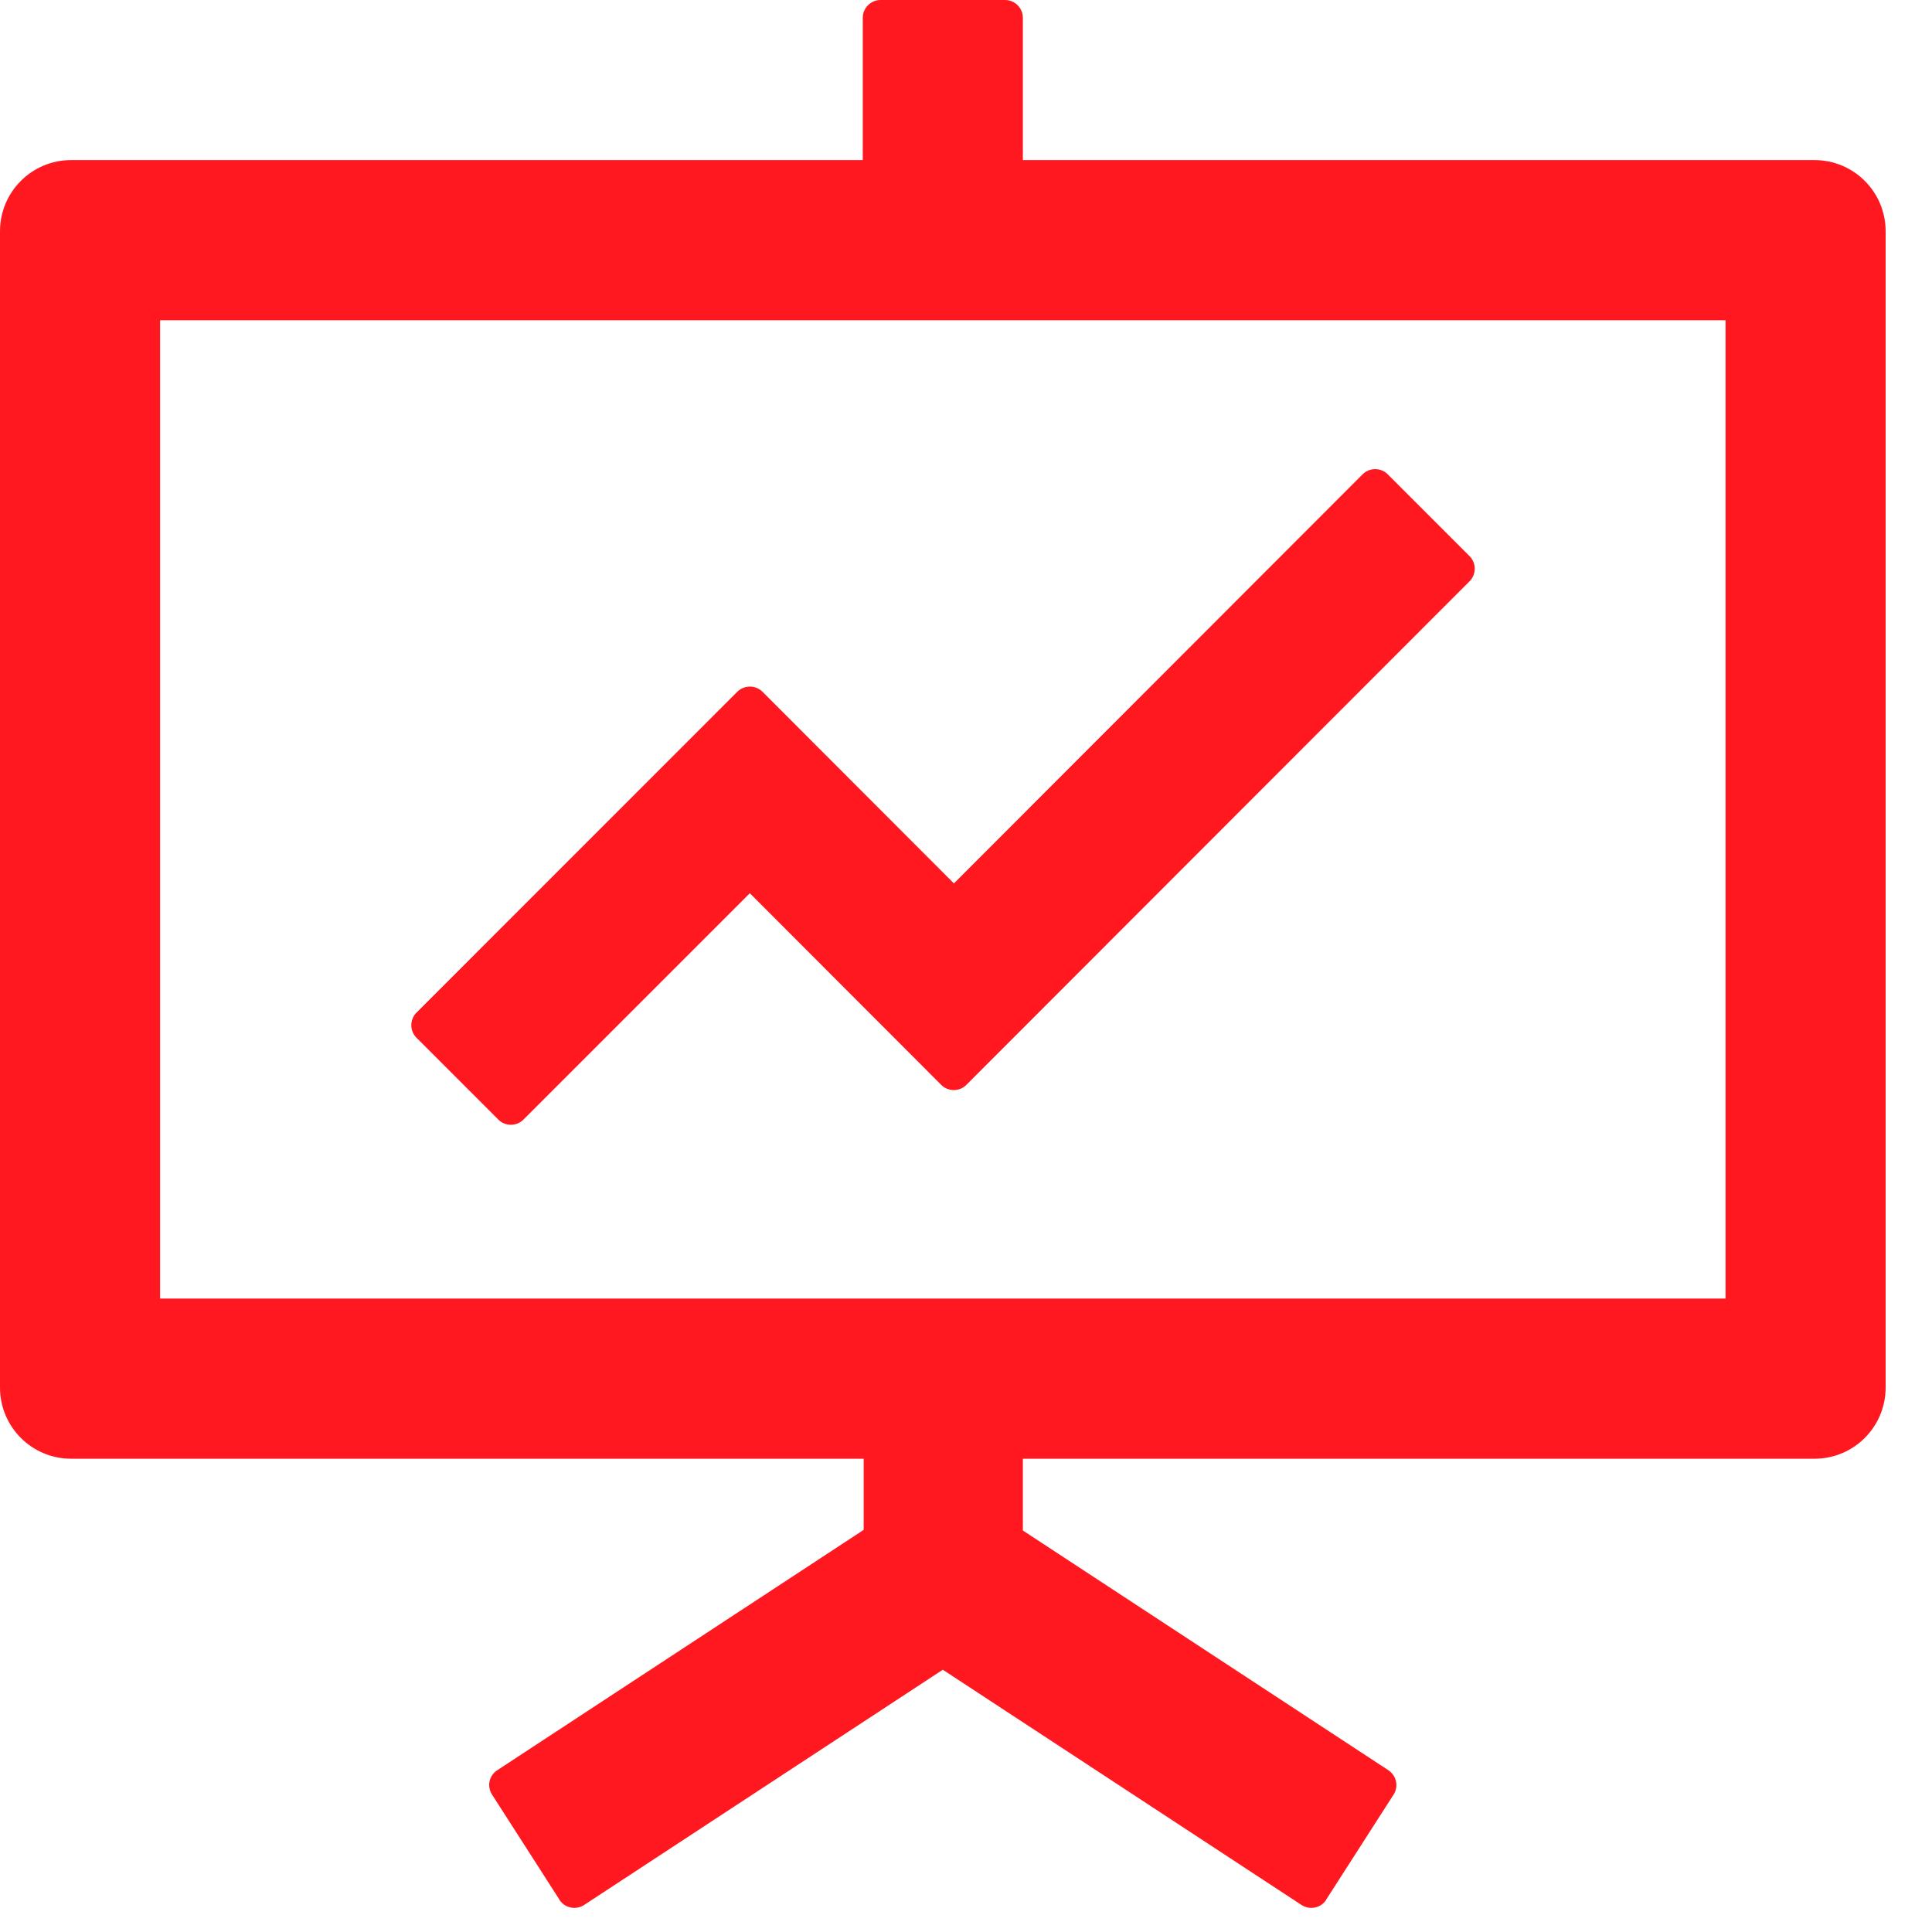
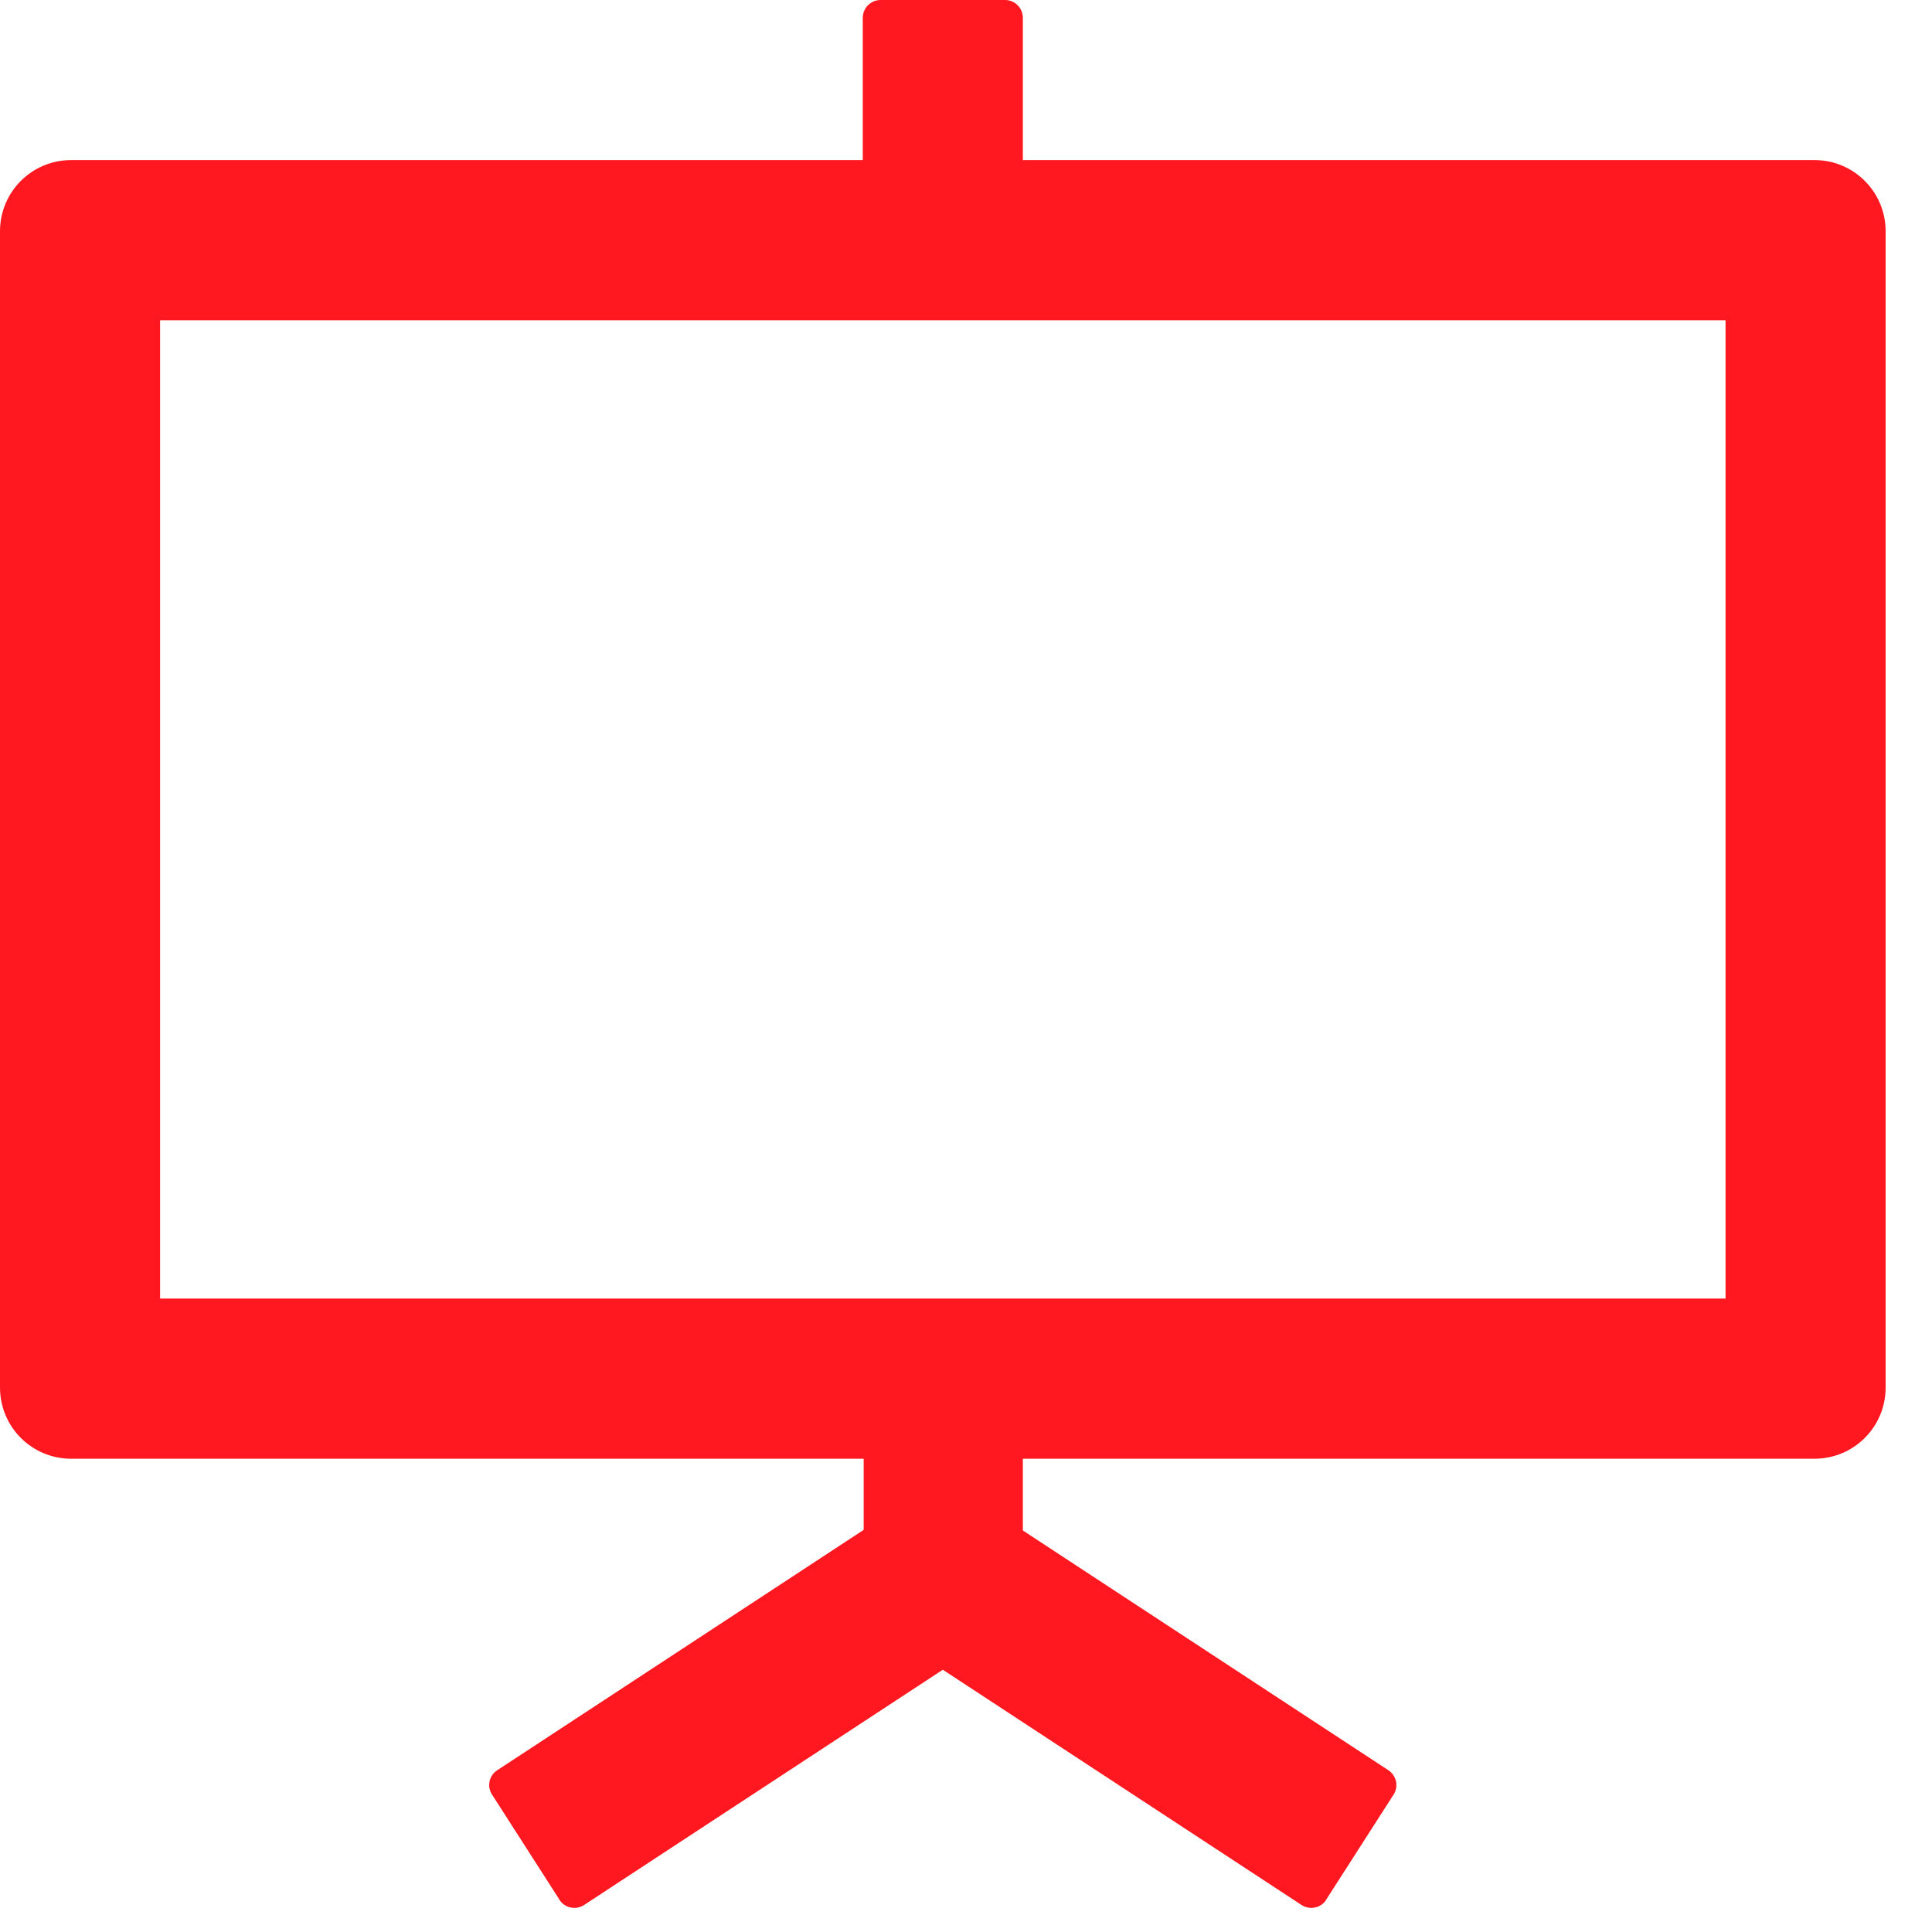
<svg xmlns="http://www.w3.org/2000/svg" width="28" height="28" viewBox="0 0 28 28" fill="none">
-   <path d="M7.222 16.226C7.322 16.326 7.486 16.326 7.586 16.226L10.867 12.945L13.641 15.723C13.741 15.823 13.906 15.823 14.005 15.723L21.298 8.424C21.398 8.324 21.398 8.16 21.298 8.06L20.112 6.874C20.012 6.774 19.848 6.774 19.748 6.874L13.825 12.803L11.05 10.025C10.95 9.926 10.786 9.926 10.686 10.025L6.036 14.676C5.936 14.776 5.936 14.94 6.036 15.04L7.222 16.226V16.226Z" fill="#FF181F" />
  <path d="M26.297 2.32H14.824V0.258C14.824 0.116 14.708 0 14.566 0H12.762C12.62 0 12.504 0.116 12.504 0.258V2.32H1.031C0.461 2.32 0 2.781 0 3.352V20.109C0 20.68 0.461 21.141 1.031 21.141H12.517V22.172L7.206 25.656C7.087 25.733 7.054 25.891 7.132 26.01L8.108 27.531V27.534C8.186 27.654 8.347 27.686 8.466 27.608L13.664 24.199L18.862 27.608C18.981 27.686 19.143 27.654 19.22 27.534V27.531L20.196 26.01C20.274 25.891 20.238 25.733 20.122 25.656L14.824 22.181V21.141H26.297C26.867 21.141 27.328 20.68 27.328 20.109V3.352C27.328 2.781 26.867 2.32 26.297 2.32ZM25.008 18.82H2.32V4.641H25.008V18.82Z" fill="#FF181F" />
</svg>